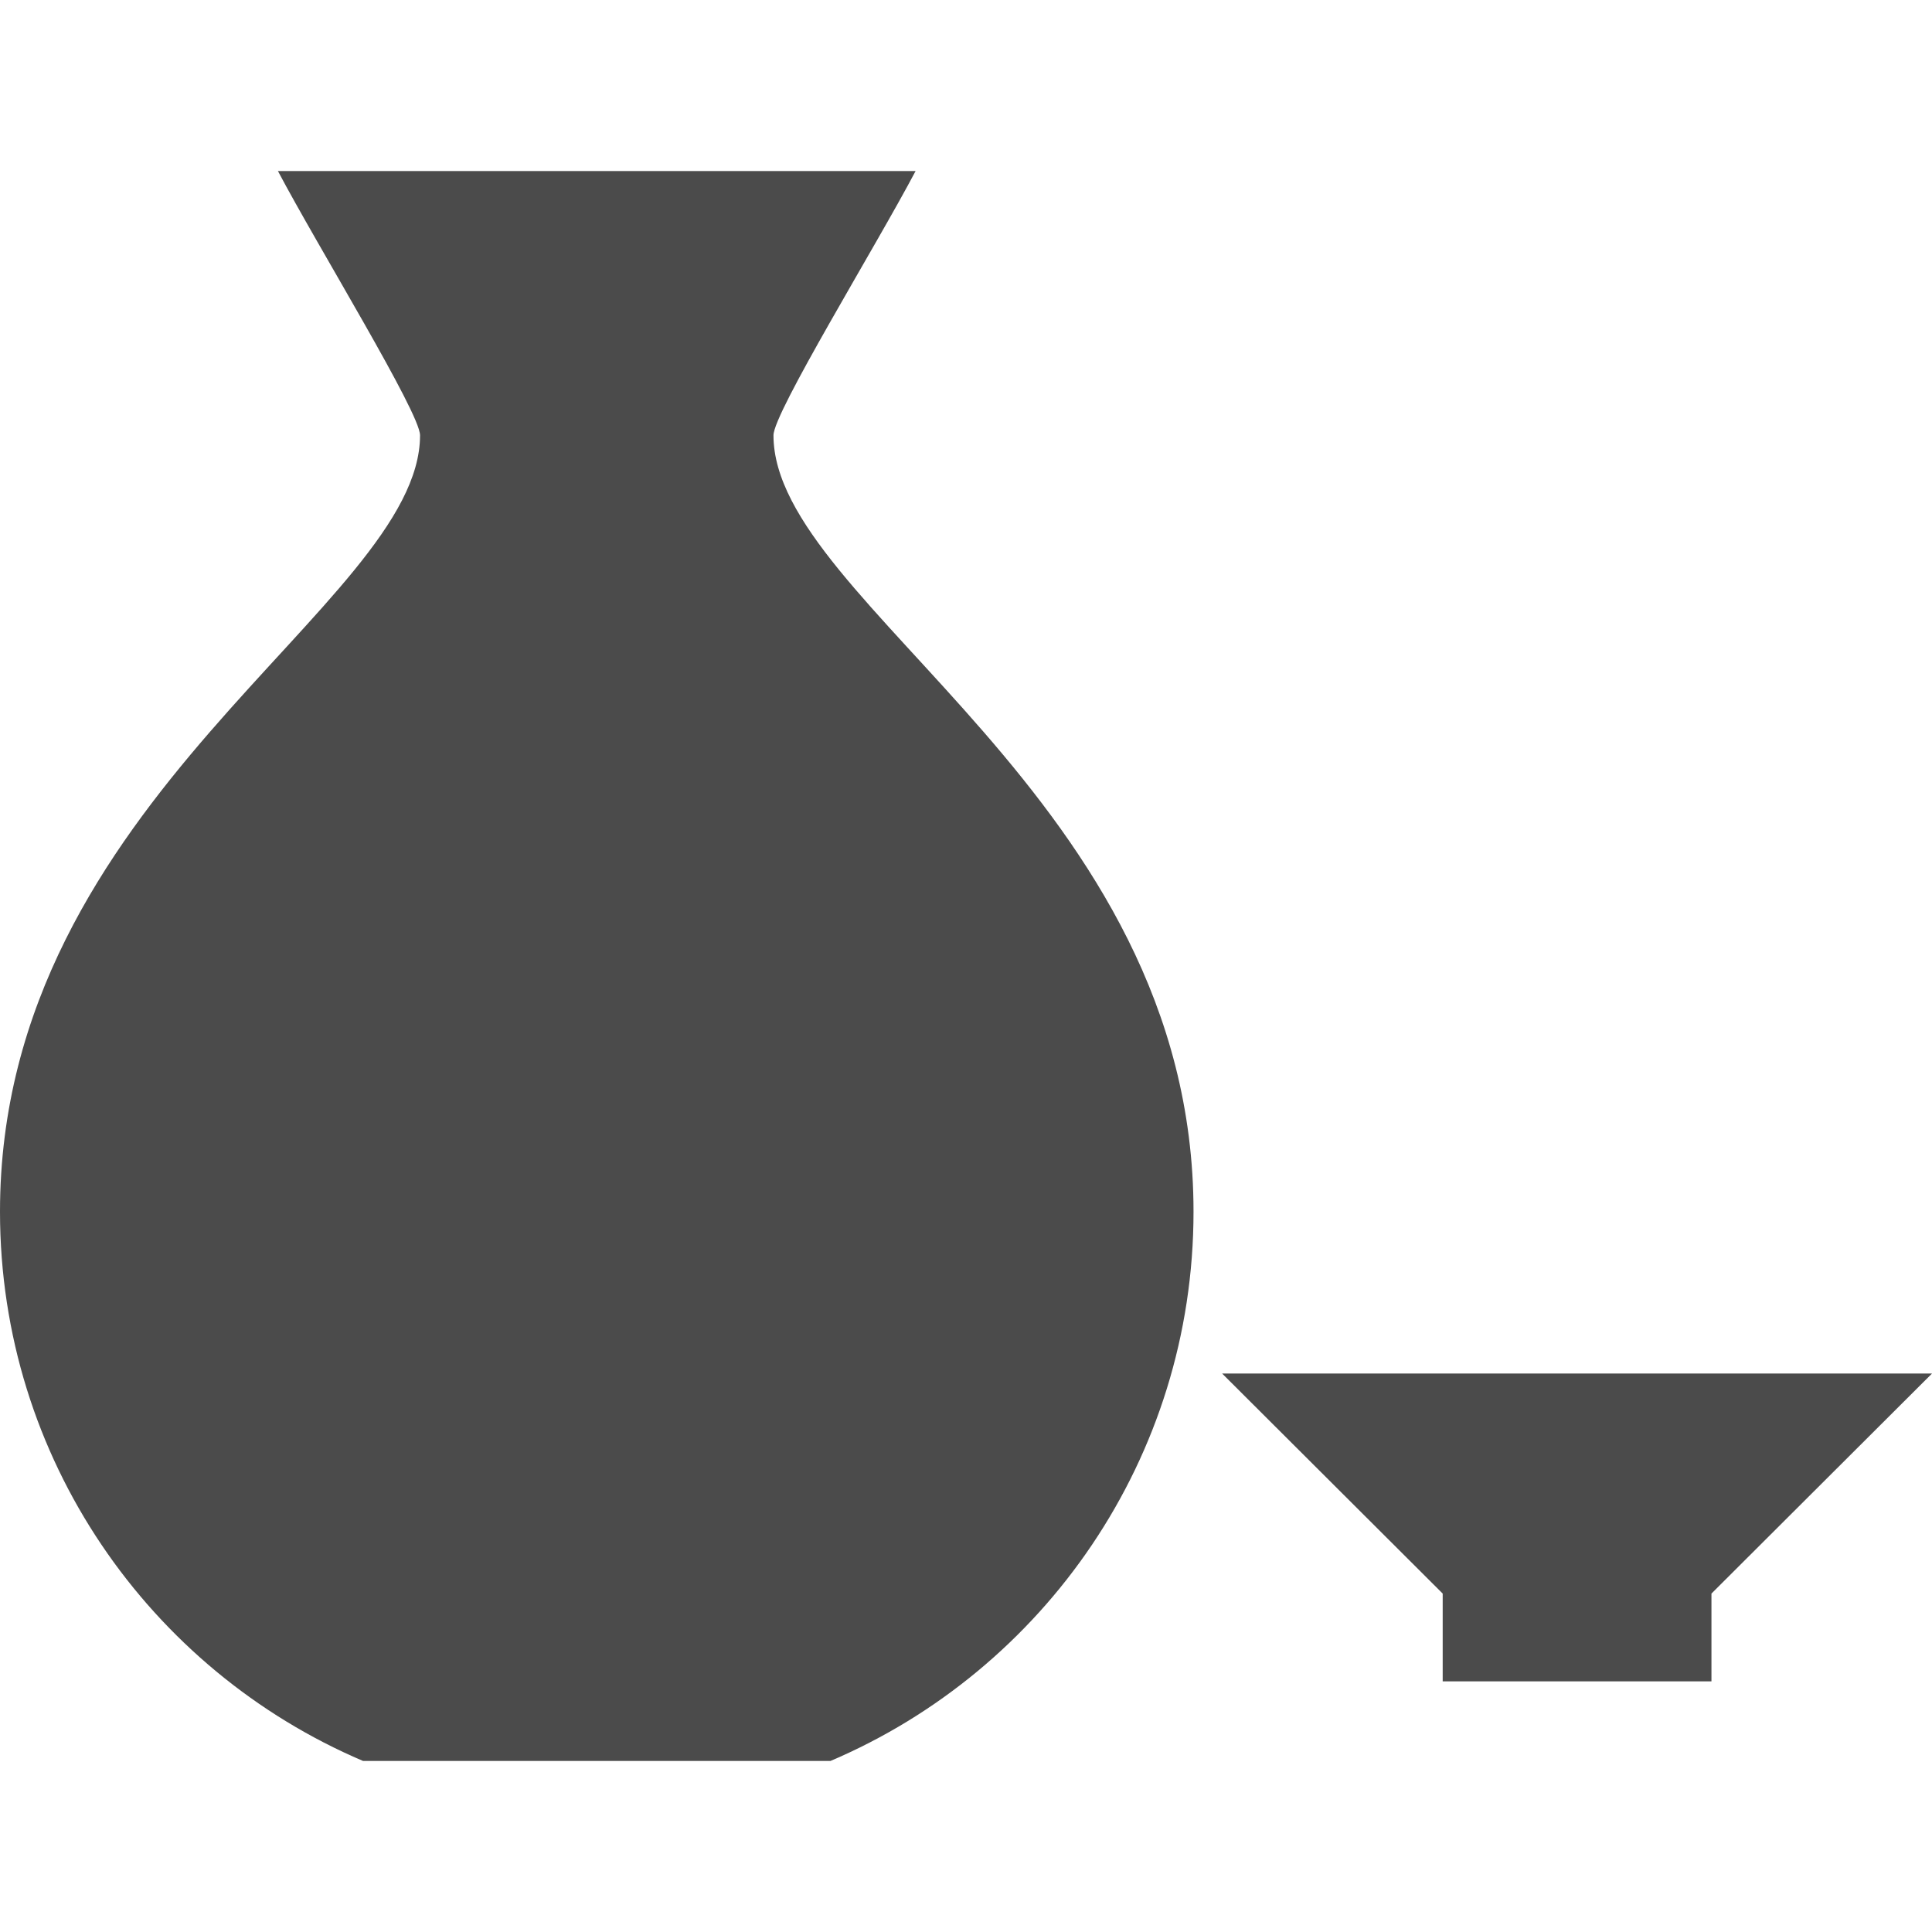
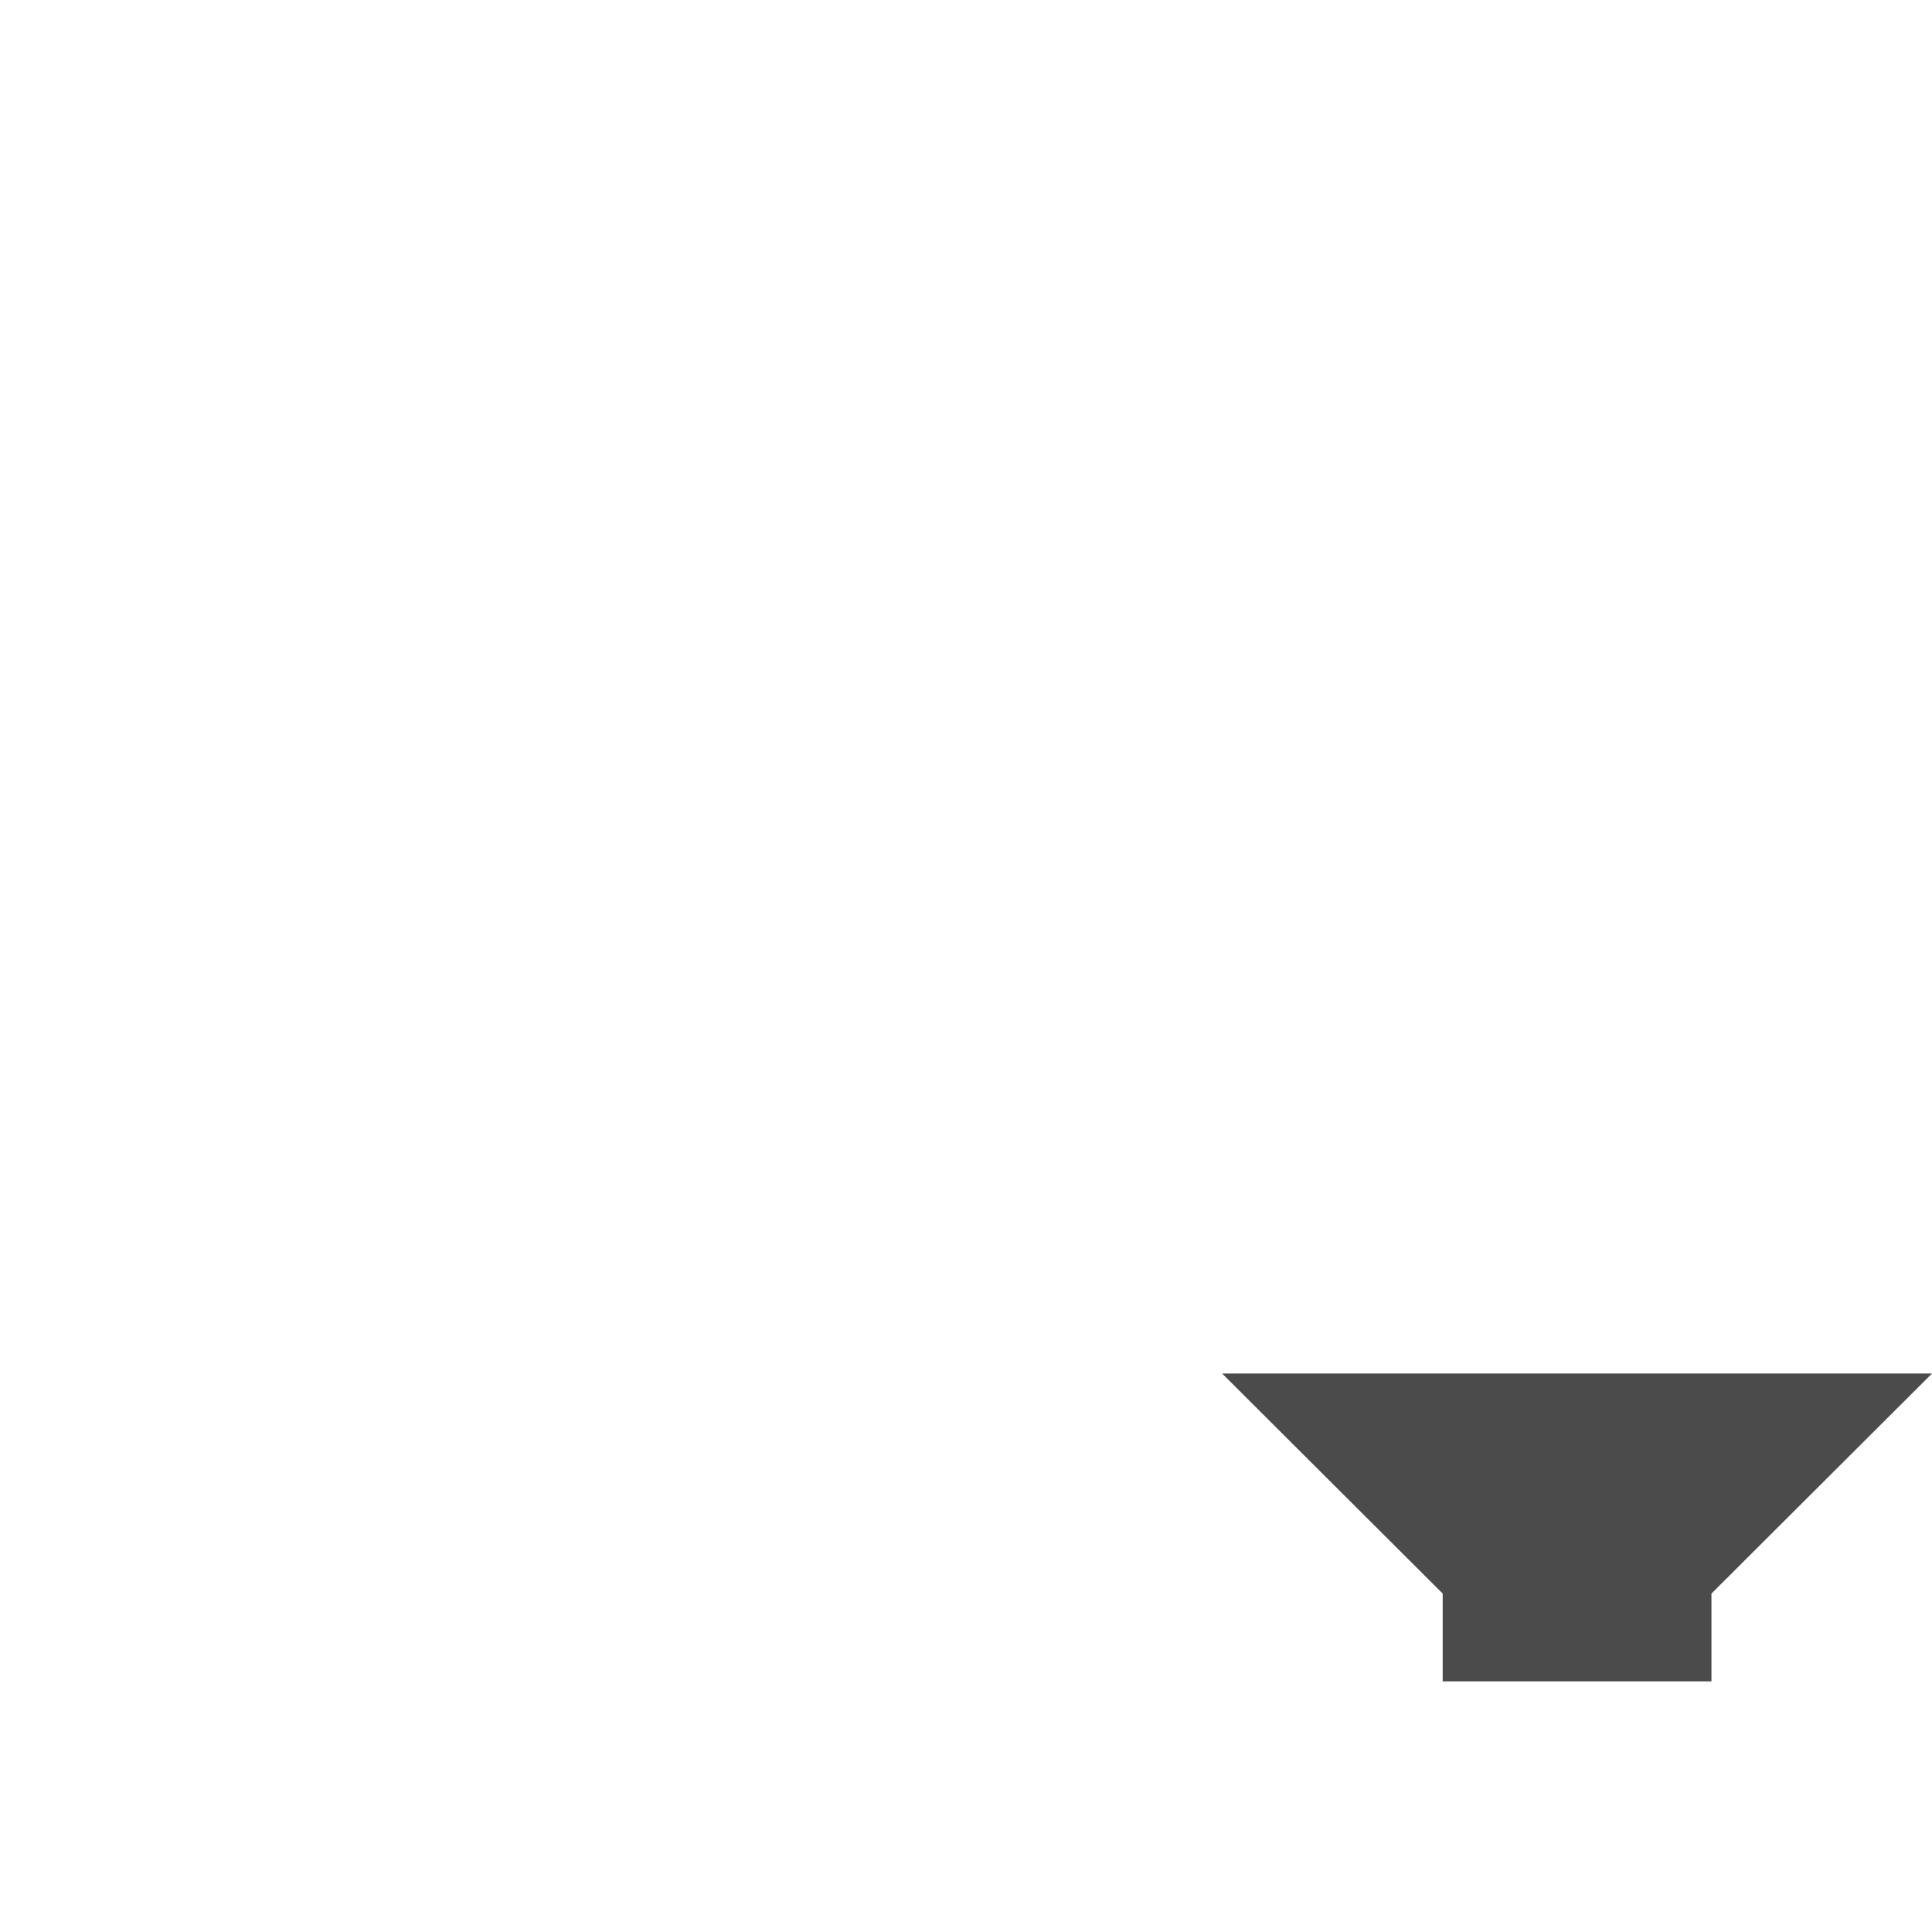
<svg xmlns="http://www.w3.org/2000/svg" version="1.1" id="_x32_" x="0px" y="0px" viewBox="0 0 512 512" style="width: 64px; height: 64px; opacity: 1;" xml:space="preserve">
  <style type="text/css">
	.st0{fill:#4B4B4B;}
</style>
  <g>
-     <path class="st0" d="M242.64,45.33H73.656c10.548,20.012,37.66,64.024,37.66,70.03C111.316,160.339,0,211.307,0,321.117   C0,386.478,39.65,442.57,96.204,466.67h123.888c56.553-24.1,96.203-80.192,96.203-145.553   c0-109.81-111.315-160.778-111.315-205.757C204.979,109.354,232.087,65.343,242.64,45.33z" style="fill: rgb(75, 75, 75);" />
    <polygon class="st0" points="323.882,364.002 382.328,422.314 382.328,445.573 453.553,445.573 453.553,422.314 512,364.002  " style="fill: rgb(75, 75, 75);" />
  </g>
</svg>